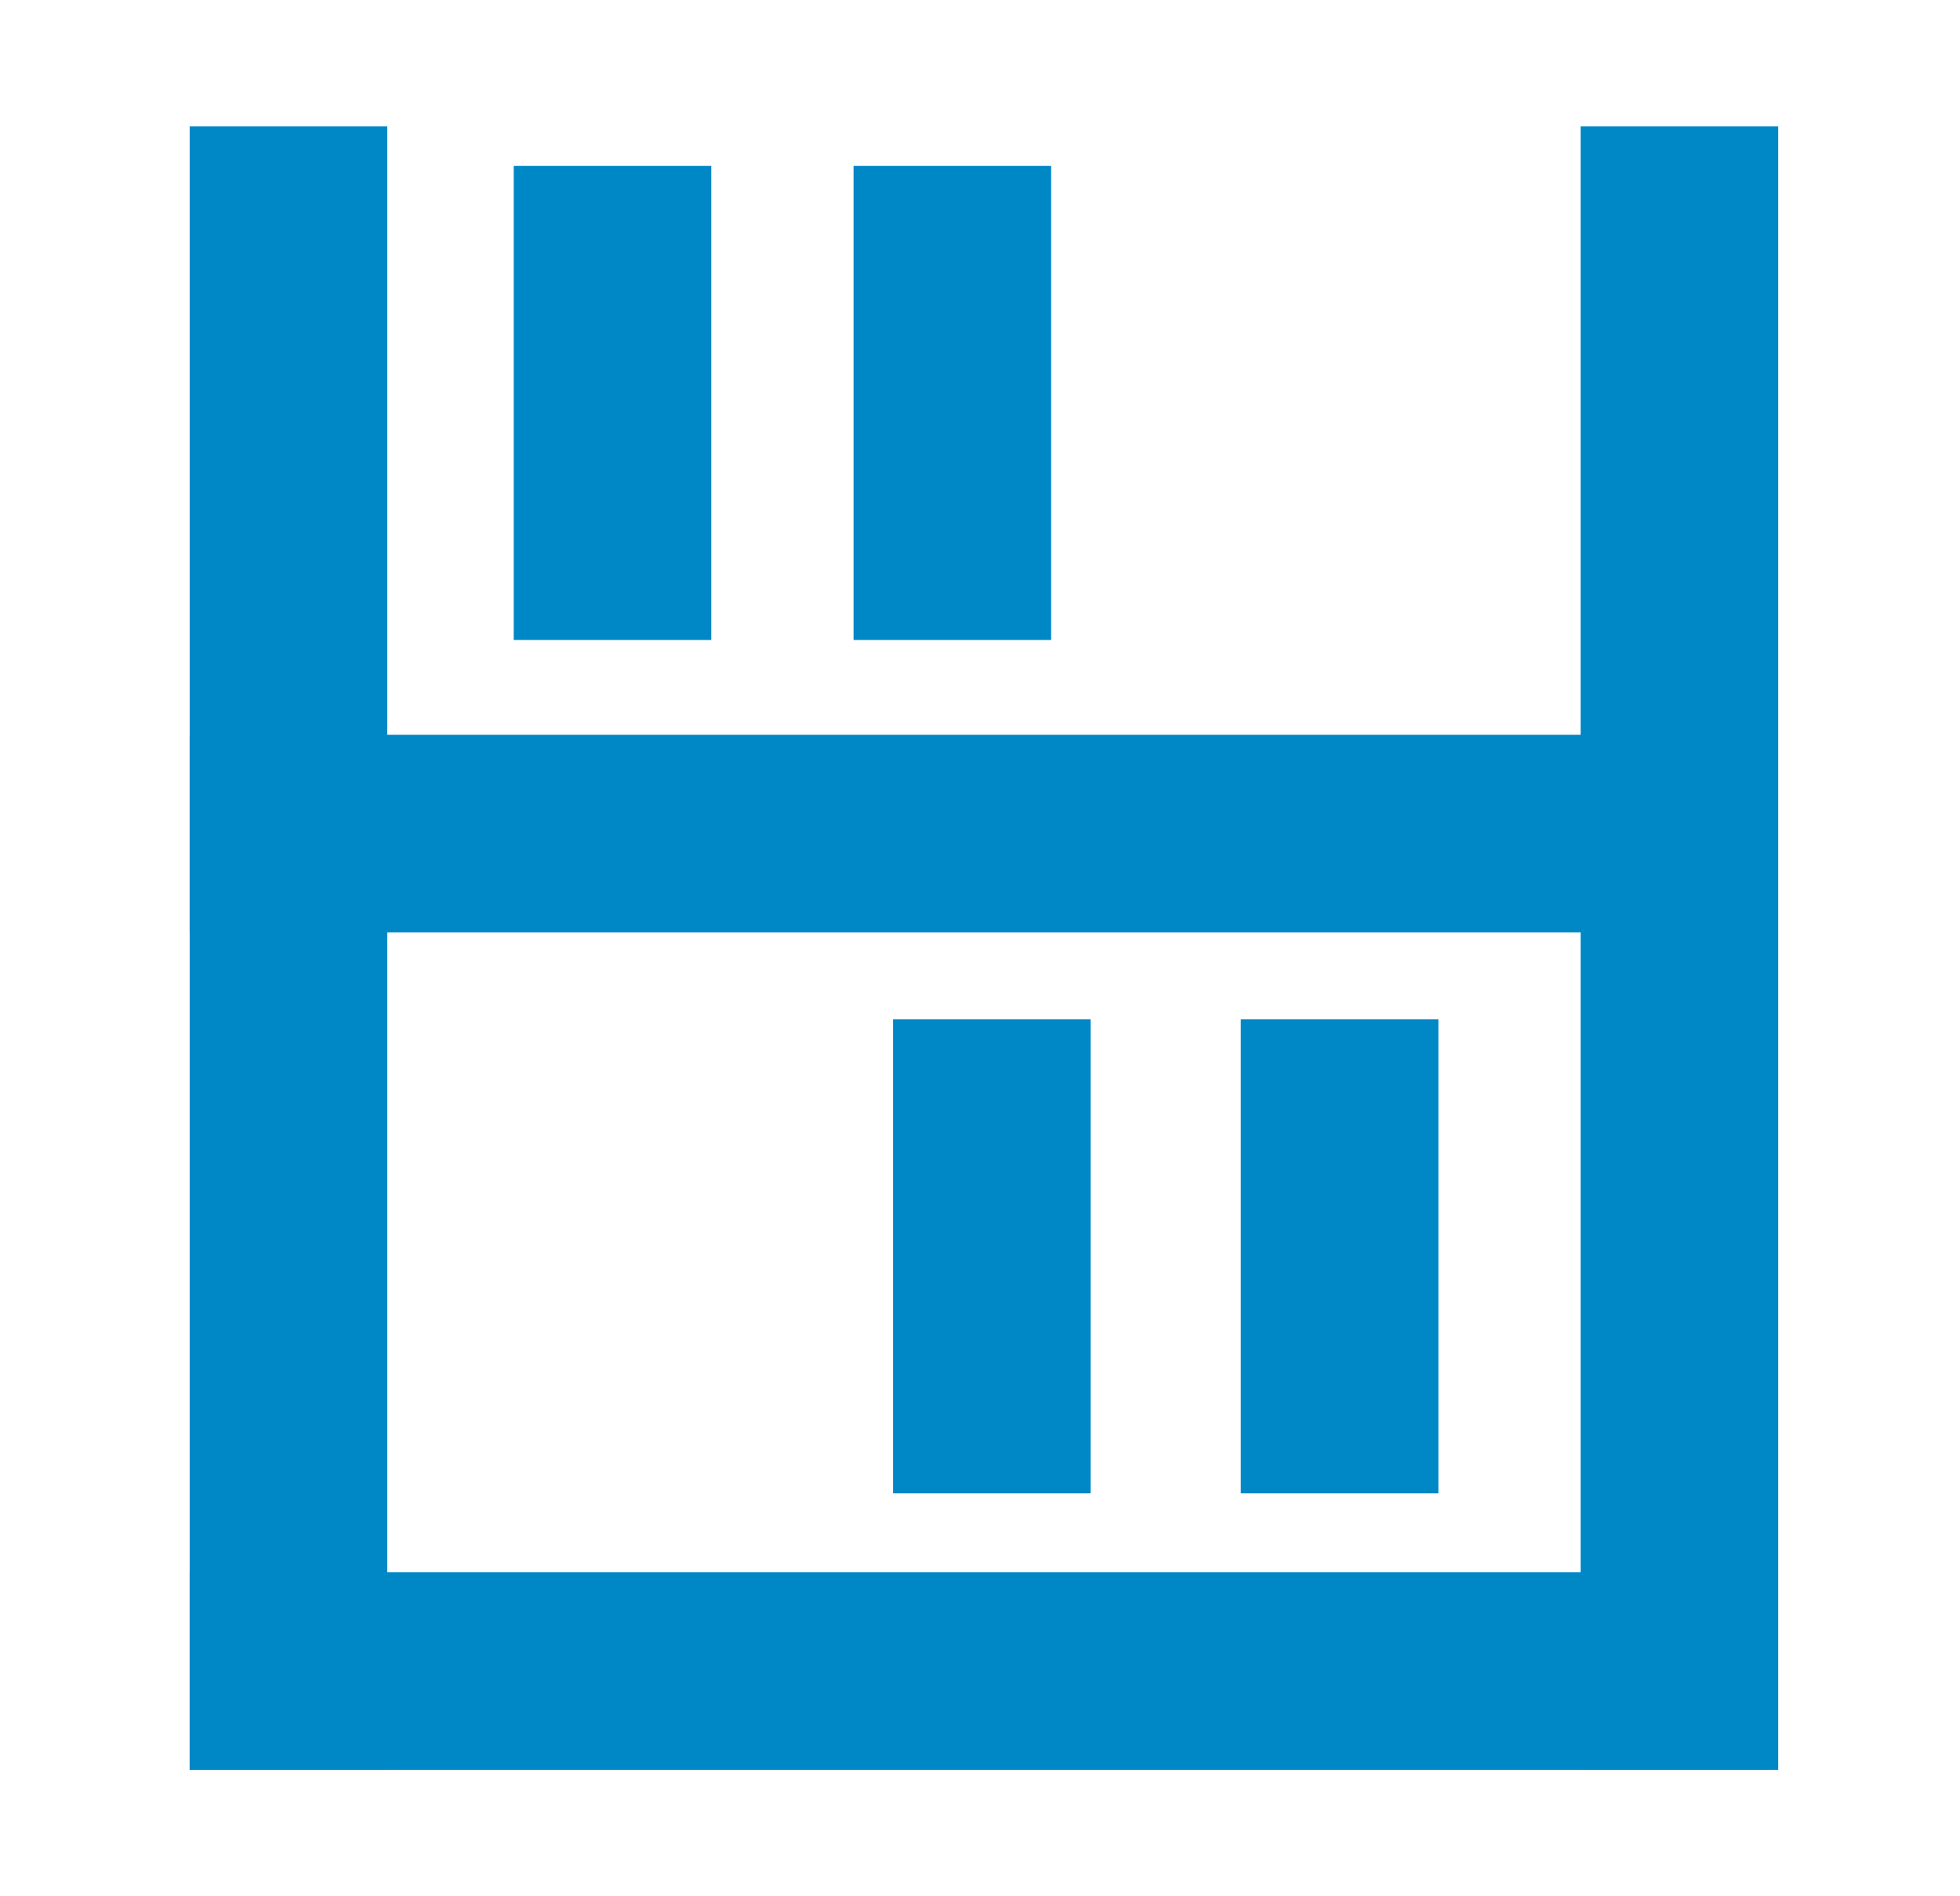
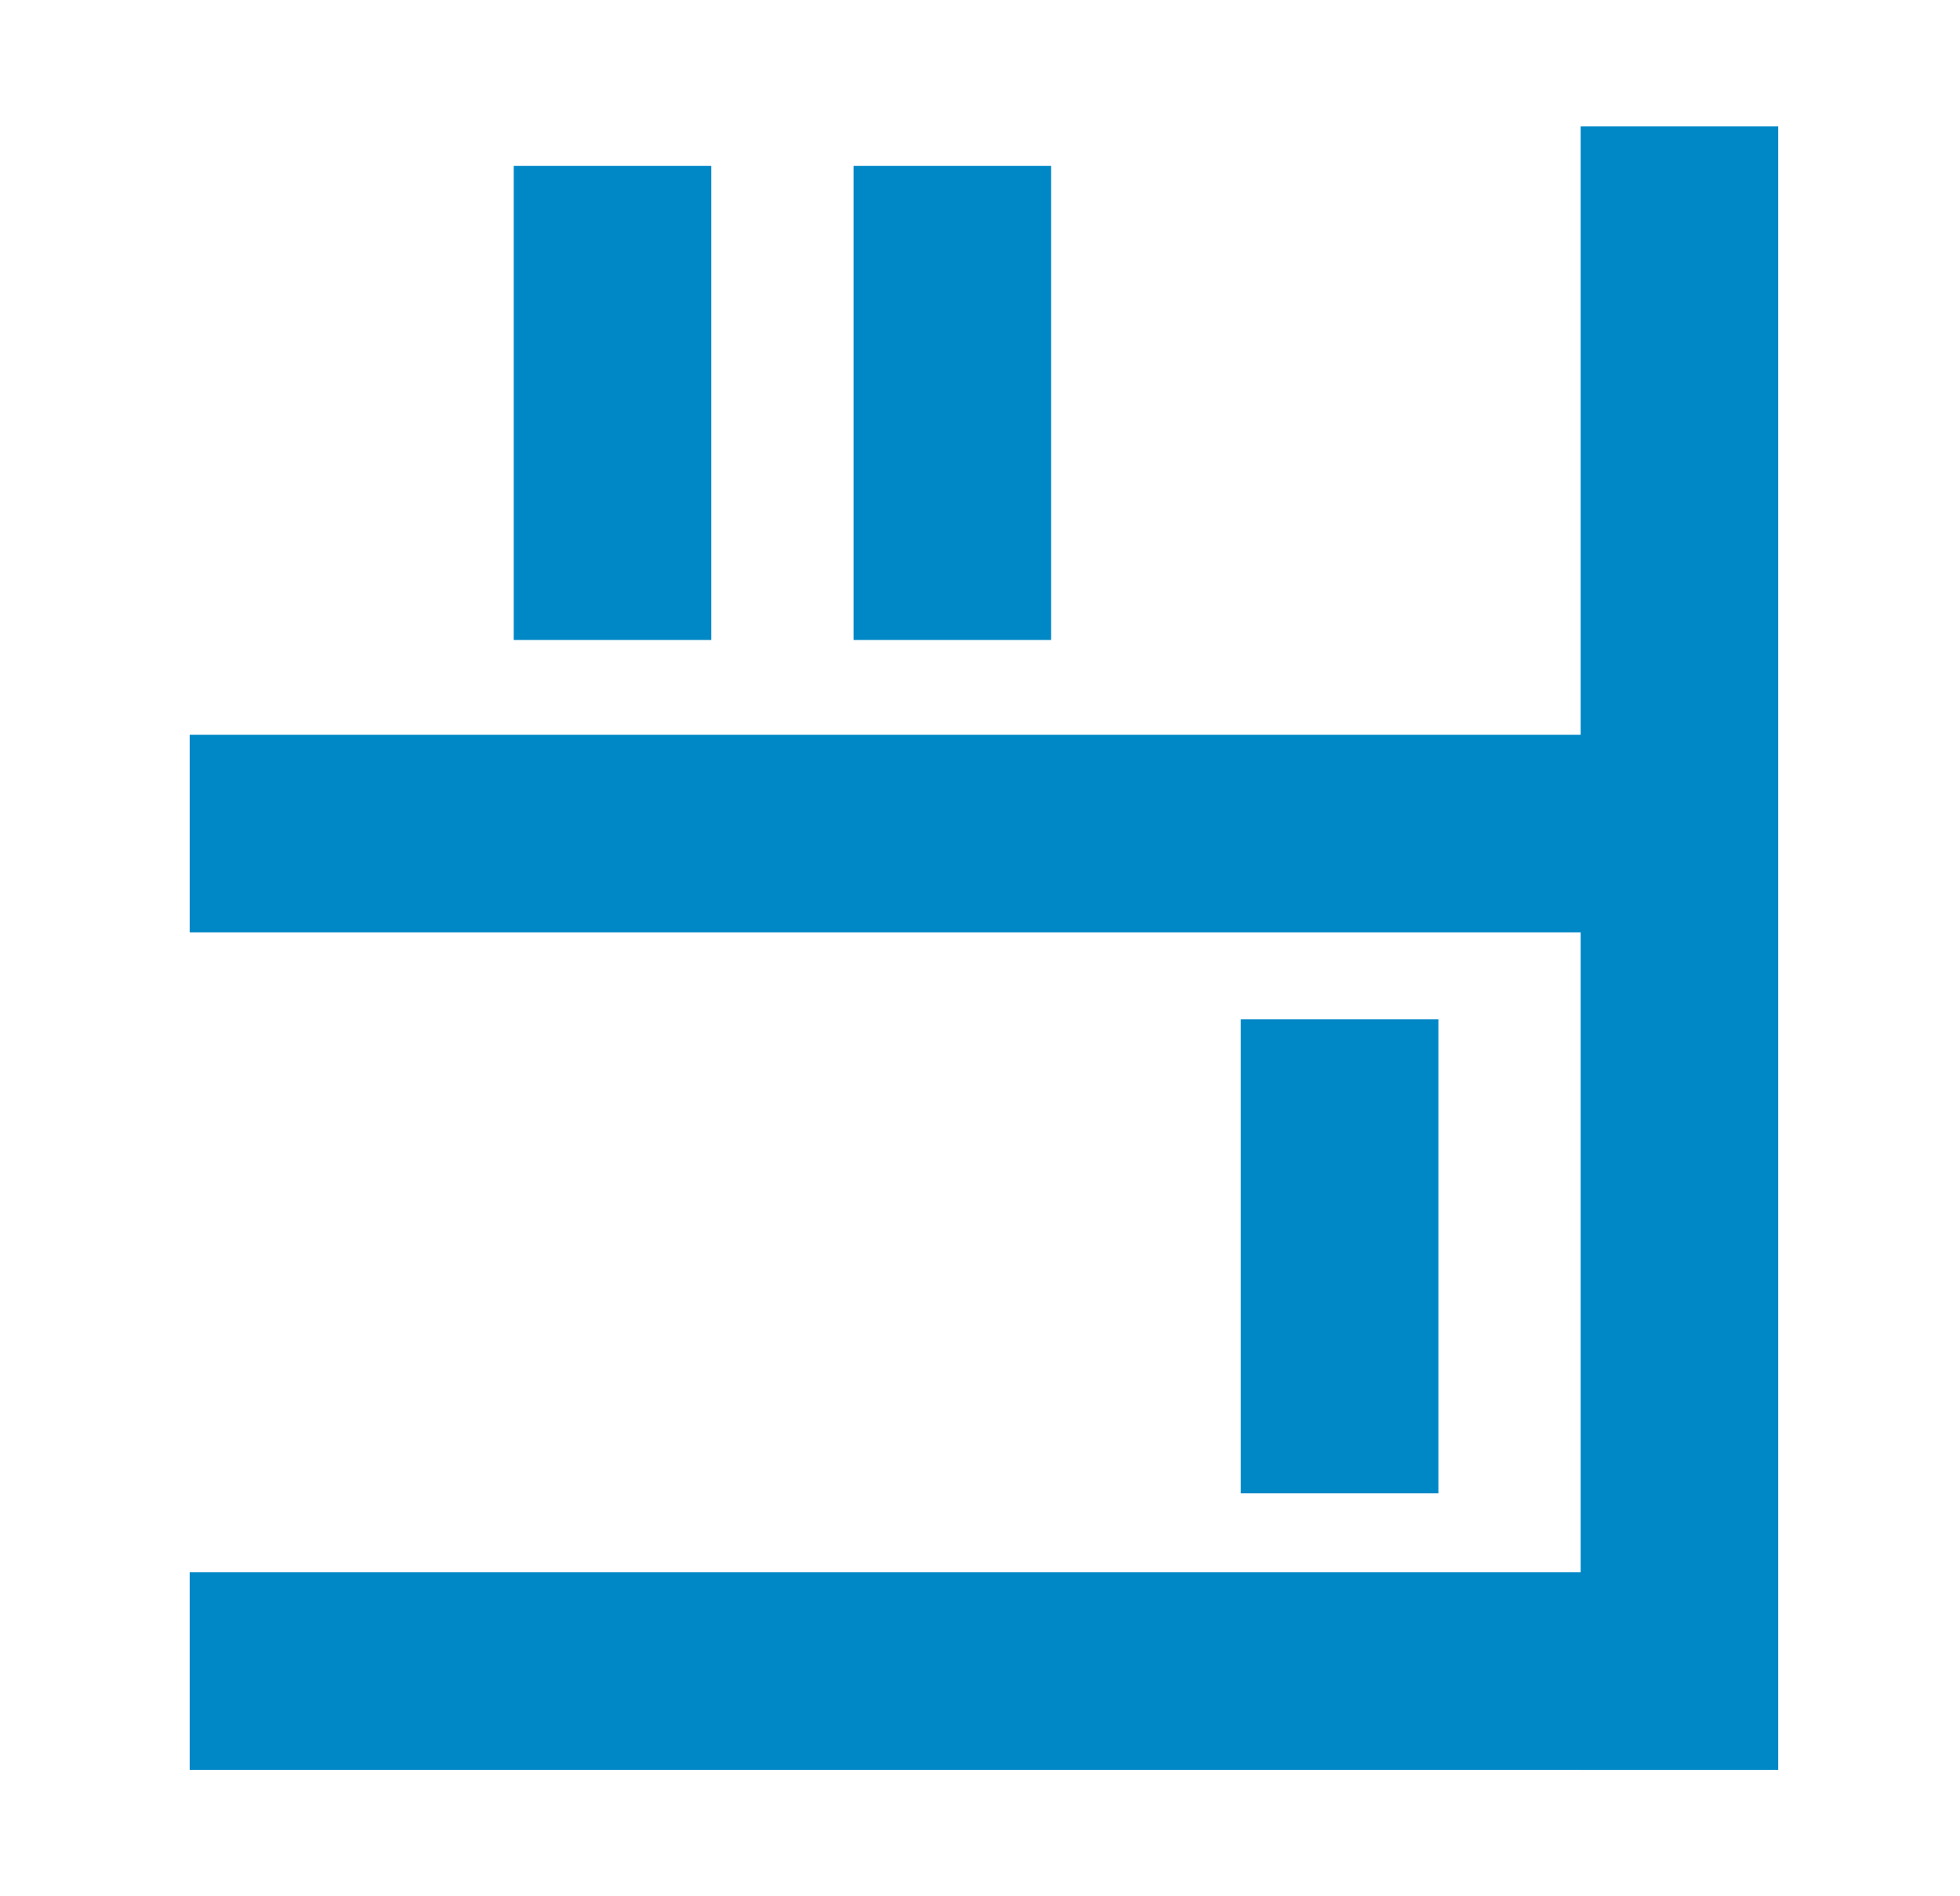
<svg xmlns="http://www.w3.org/2000/svg" width="31" height="30" viewBox="0 0 31 30" fill="none">
  <g clip-path="url(#clip0_170_7378)">
-     <path d="M6.125 2H3V28H6.125V2Z" fill="#0087C6" />
    <path d="M28.125 2H25V28H28.125V2Z" fill="#0087C6" />
    <path d="M27.5 11.625H3V14.75H27.5V11.625Z" fill="#0087C6" />
    <path d="M28 24.875H3V28H28V24.875Z" fill="#0087C6" />
    <path d="M11.25 2.625H8.125V10.125H11.25V2.625Z" fill="#0087C6" />
    <path d="M16.625 2.625H13.5V10.125H16.625V2.625Z" fill="#0087C6" />
-     <path d="M17.25 16.125H14.125V23.625H17.25V16.125Z" fill="#0087C6" />
+     <path d="M17.25 16.125V23.625H17.25V16.125Z" fill="#0087C6" />
    <path d="M22.75 16.125H19.625V23.625H22.75V16.125Z" fill="#0087C6" />
  </g>
  <defs>
    <clipPath id="clip0_170_7378">
      <rect width="30" height="30" fill="white" transform="translate(0.5)" />
    </clipPath>
  </defs>
</svg>